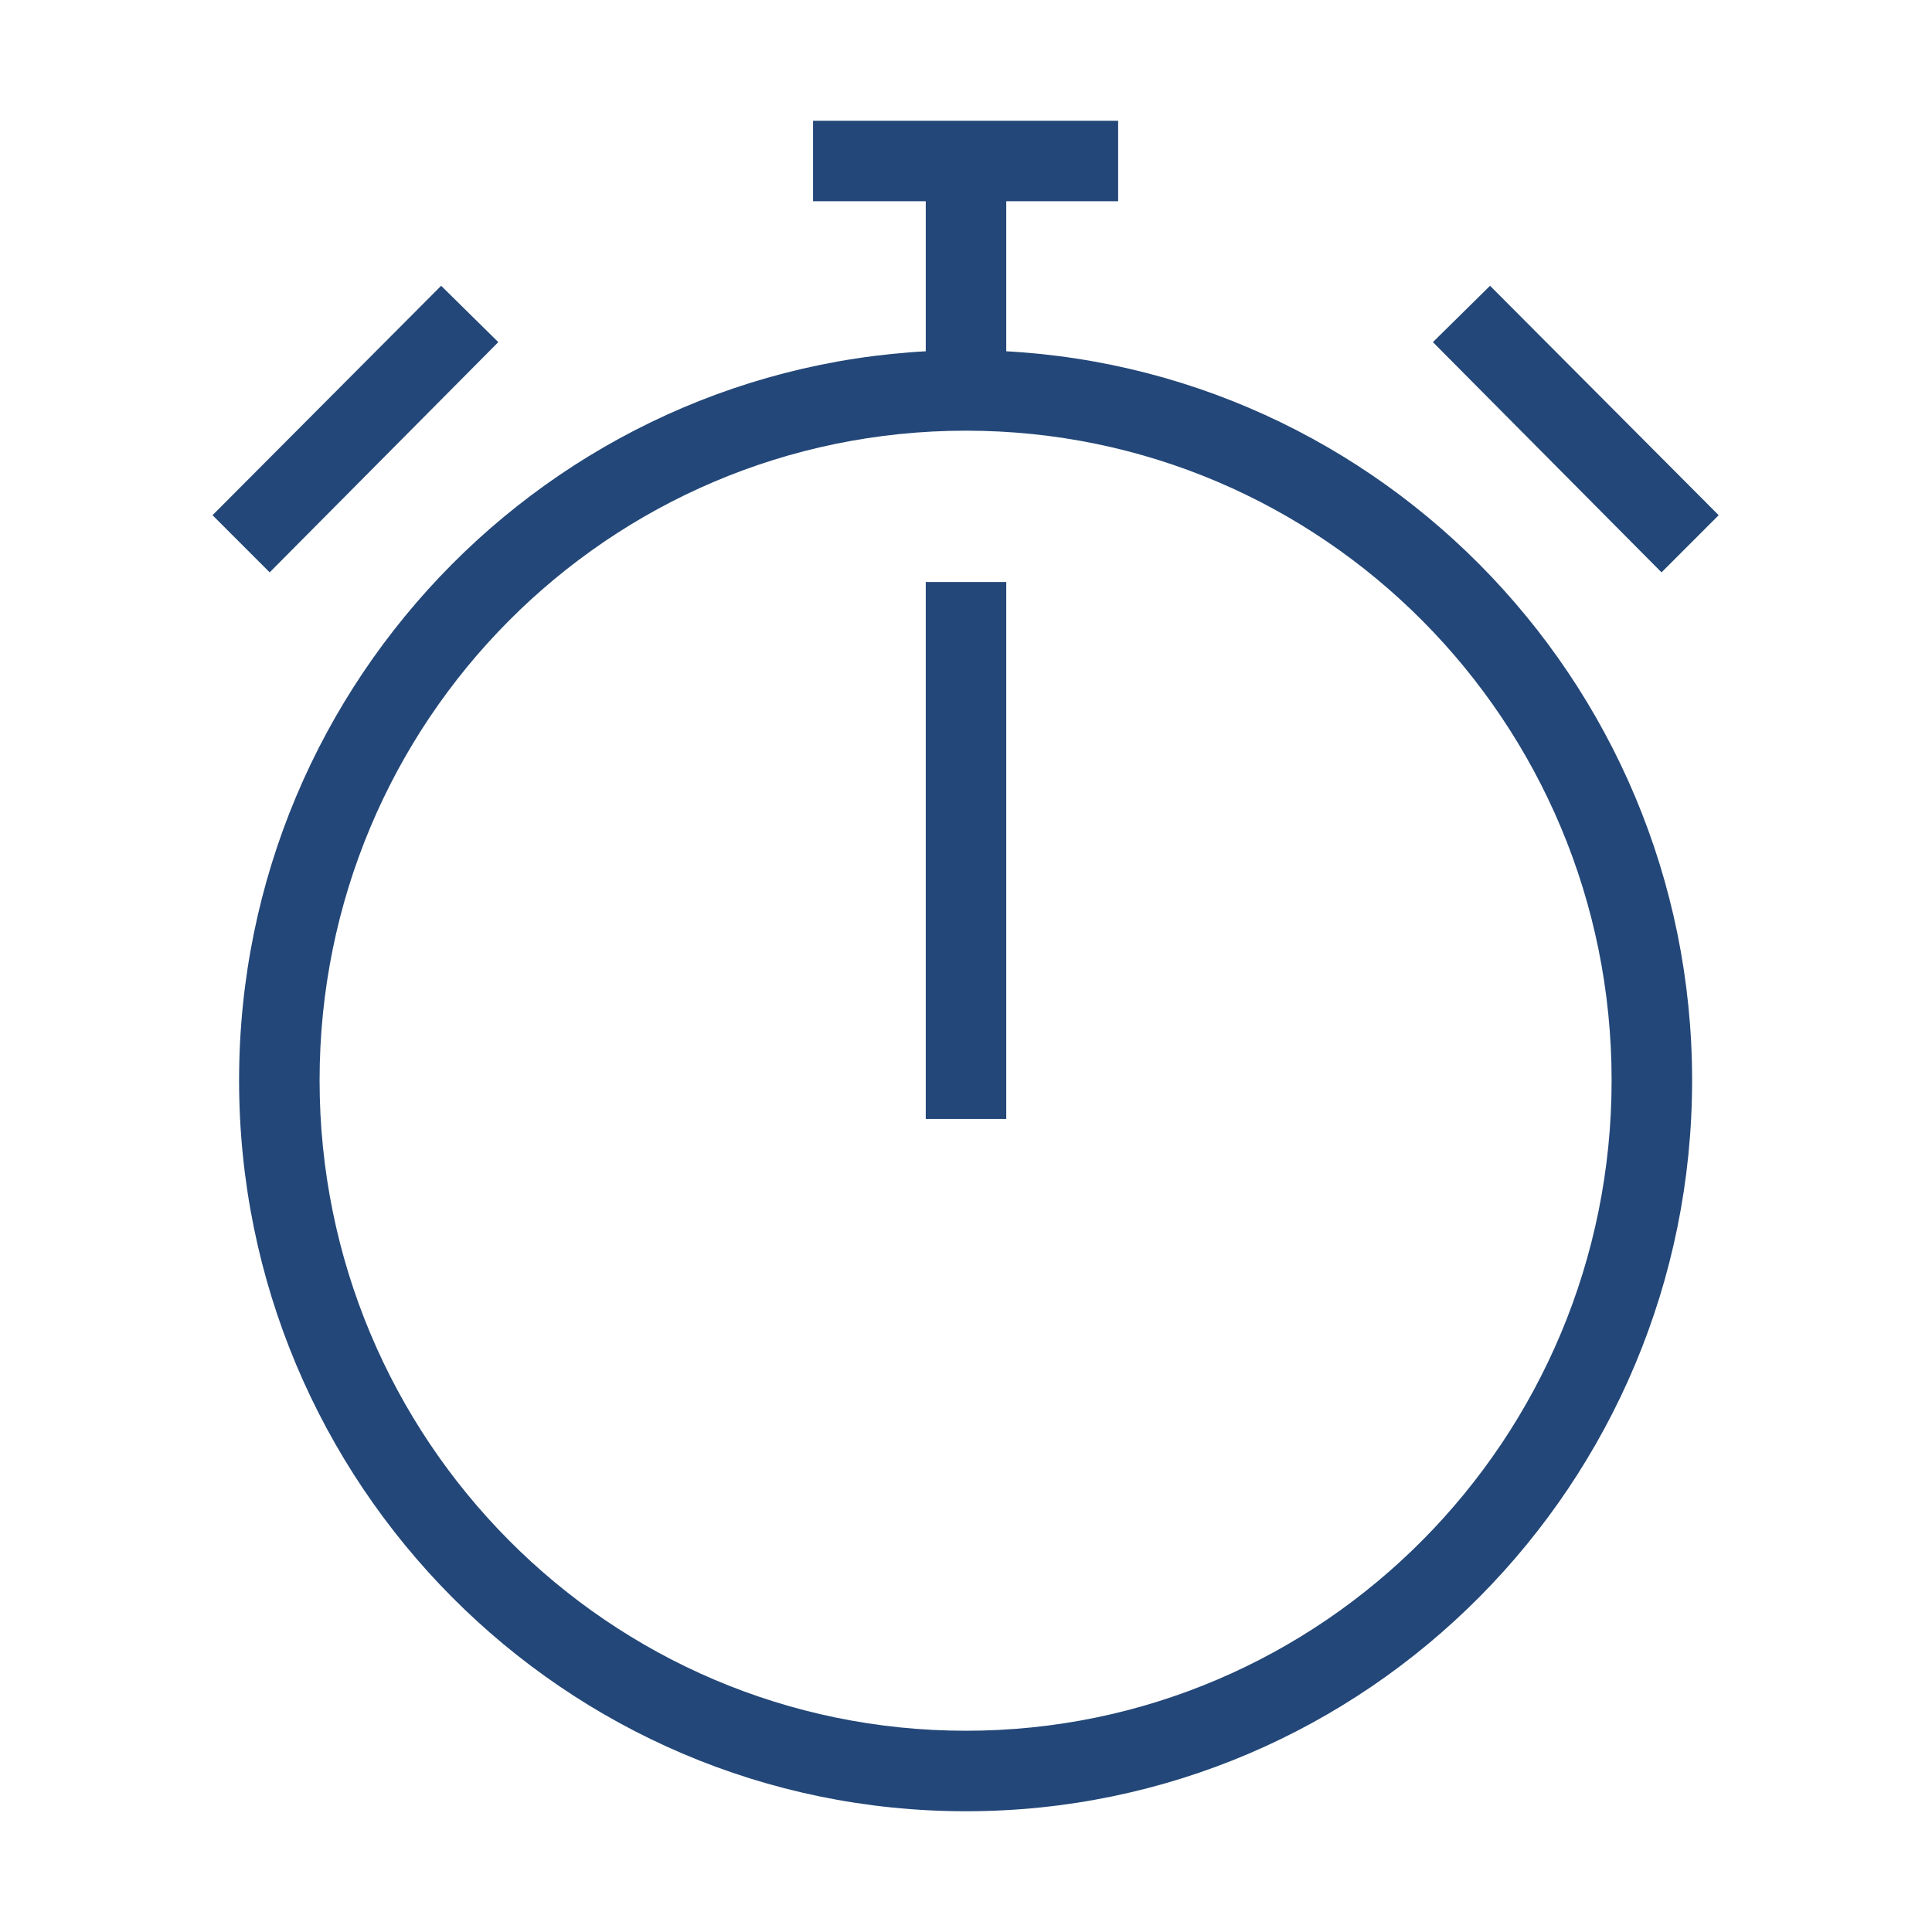
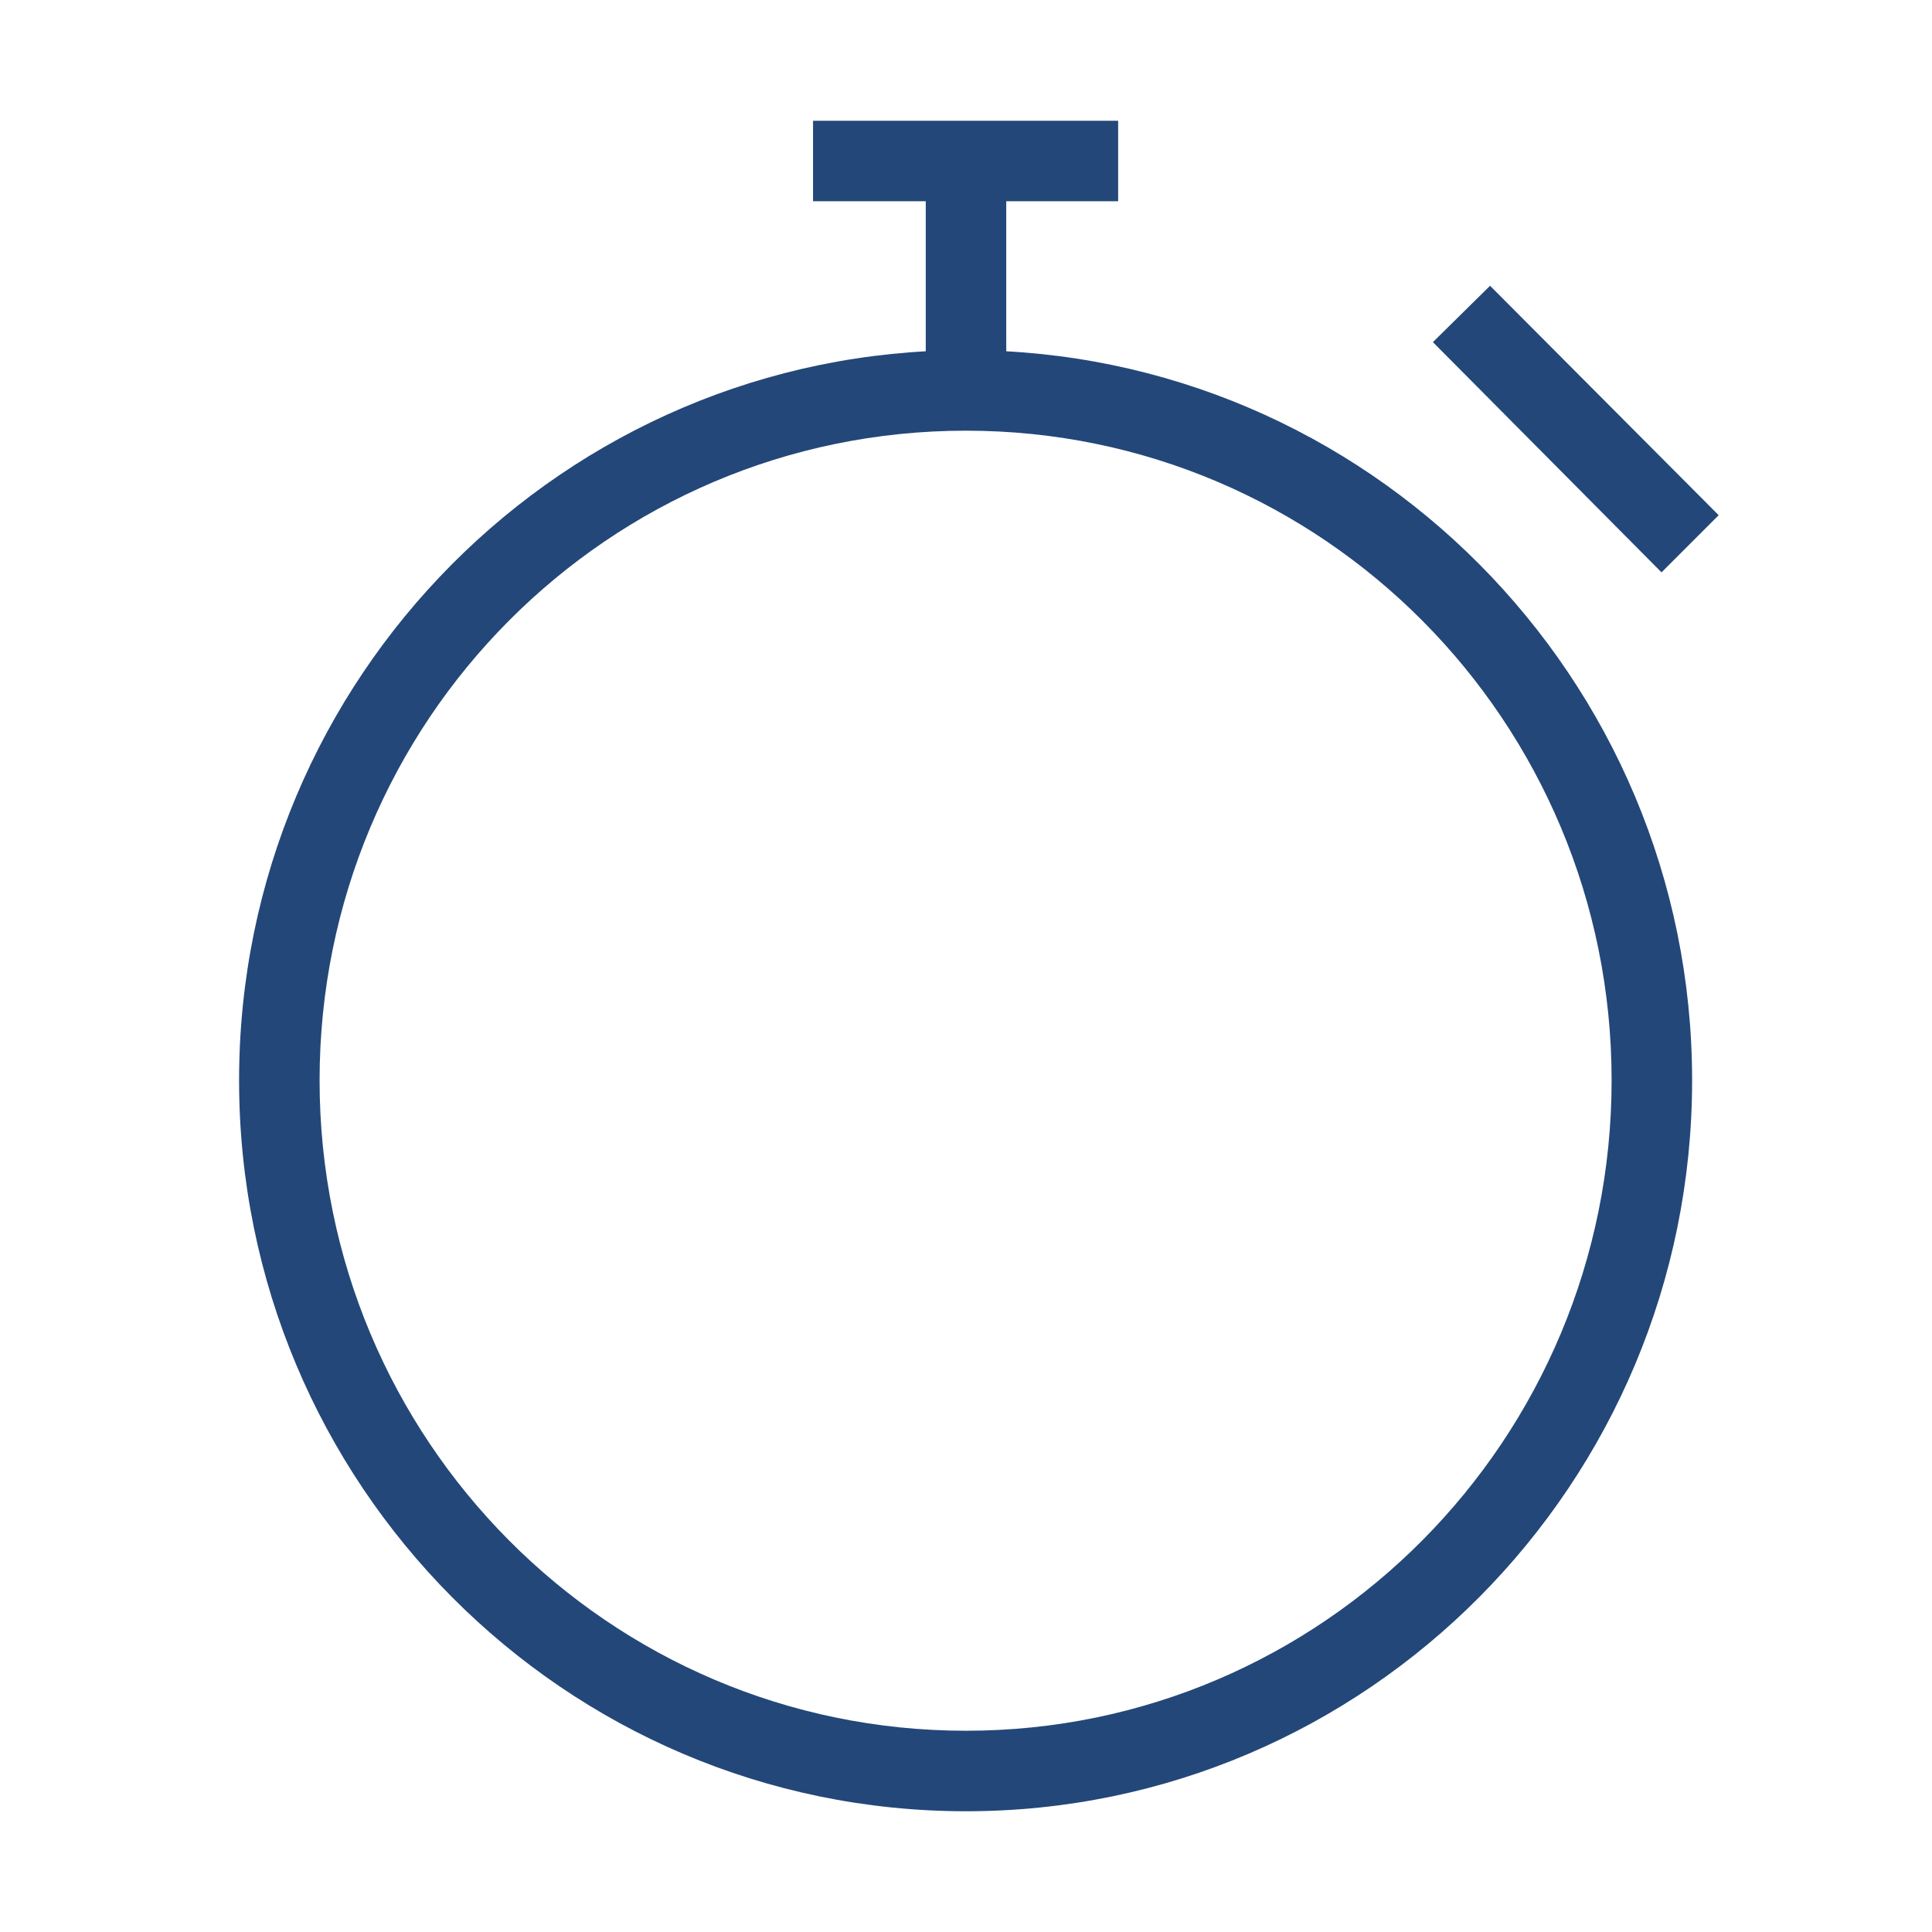
<svg xmlns="http://www.w3.org/2000/svg" width="24" height="24" viewBox="0 0 24 24" fill="none">
  <desc>
			Created with Pixso.
	</desc>
  <defs>
    <clipPath id="clip0_60">
      <rect id="User Interface/stopwatch" rx="-0.5" width="23" height="23" transform="translate(0.5 0.5)" fill="white" fill-opacity="0" />
    </clipPath>
  </defs>
  <g clip-path="url(#clip0_60)">
    <path id="Ellipse 72 (Stroke)" d="M12 5.35C7.56 5.35 3.97 8.96 3.97 13.42C3.97 17.88 7.56 21.5 12 21.5C16.43 21.5 20.02 17.88 20.02 13.42C20.02 8.96 16.43 5.35 12 5.35ZM2.97 13.42C2.97 8.42 7.01 4.35 12 4.35C16.98 4.35 21.02 8.42 21.02 13.42C21.02 18.43 16.98 22.5 12 22.5C7.01 22.5 2.97 18.43 2.97 13.42Z" fill="#234778" fill-opacity="1" fill-rule="evenodd" />
    <path id="Vector 283 (Stroke)" d="M20.64 7.11L17.8 4.25L18.51 3.55L21.35 6.4L20.64 7.11Z" fill="#234778" fill-opacity="1" fill-rule="evenodd" />
-     <path id="Vector 283 (Stroke)" d="M3.35 7.11L6.19 4.25L5.48 3.55L2.64 6.4L3.35 7.11Z" fill="#234778" fill-opacity="1" fill-rule="evenodd" />
    <path id="Vector 284 (Stroke)" d="M12.5 2.47L12.5 4.85L11.5 4.85L11.5 2.47L12.5 2.47Z" fill="#234778" fill-opacity="1" fill-rule="evenodd" />
    <path id="Vector 285 (Stroke)" d="M13.89 2.5L10.1 2.5L10.1 1.5L13.89 1.5L13.89 2.5Z" fill="#234778" fill-opacity="1" fill-rule="evenodd" />
-     <path id="Vector 287 (Stroke)" d="M11.5 13.9L11.5 7.23L12.5 7.23L12.5 13.9L11.5 13.9Z" fill="#234778" fill-opacity="1" fill-rule="evenodd" />
  </g>
</svg>